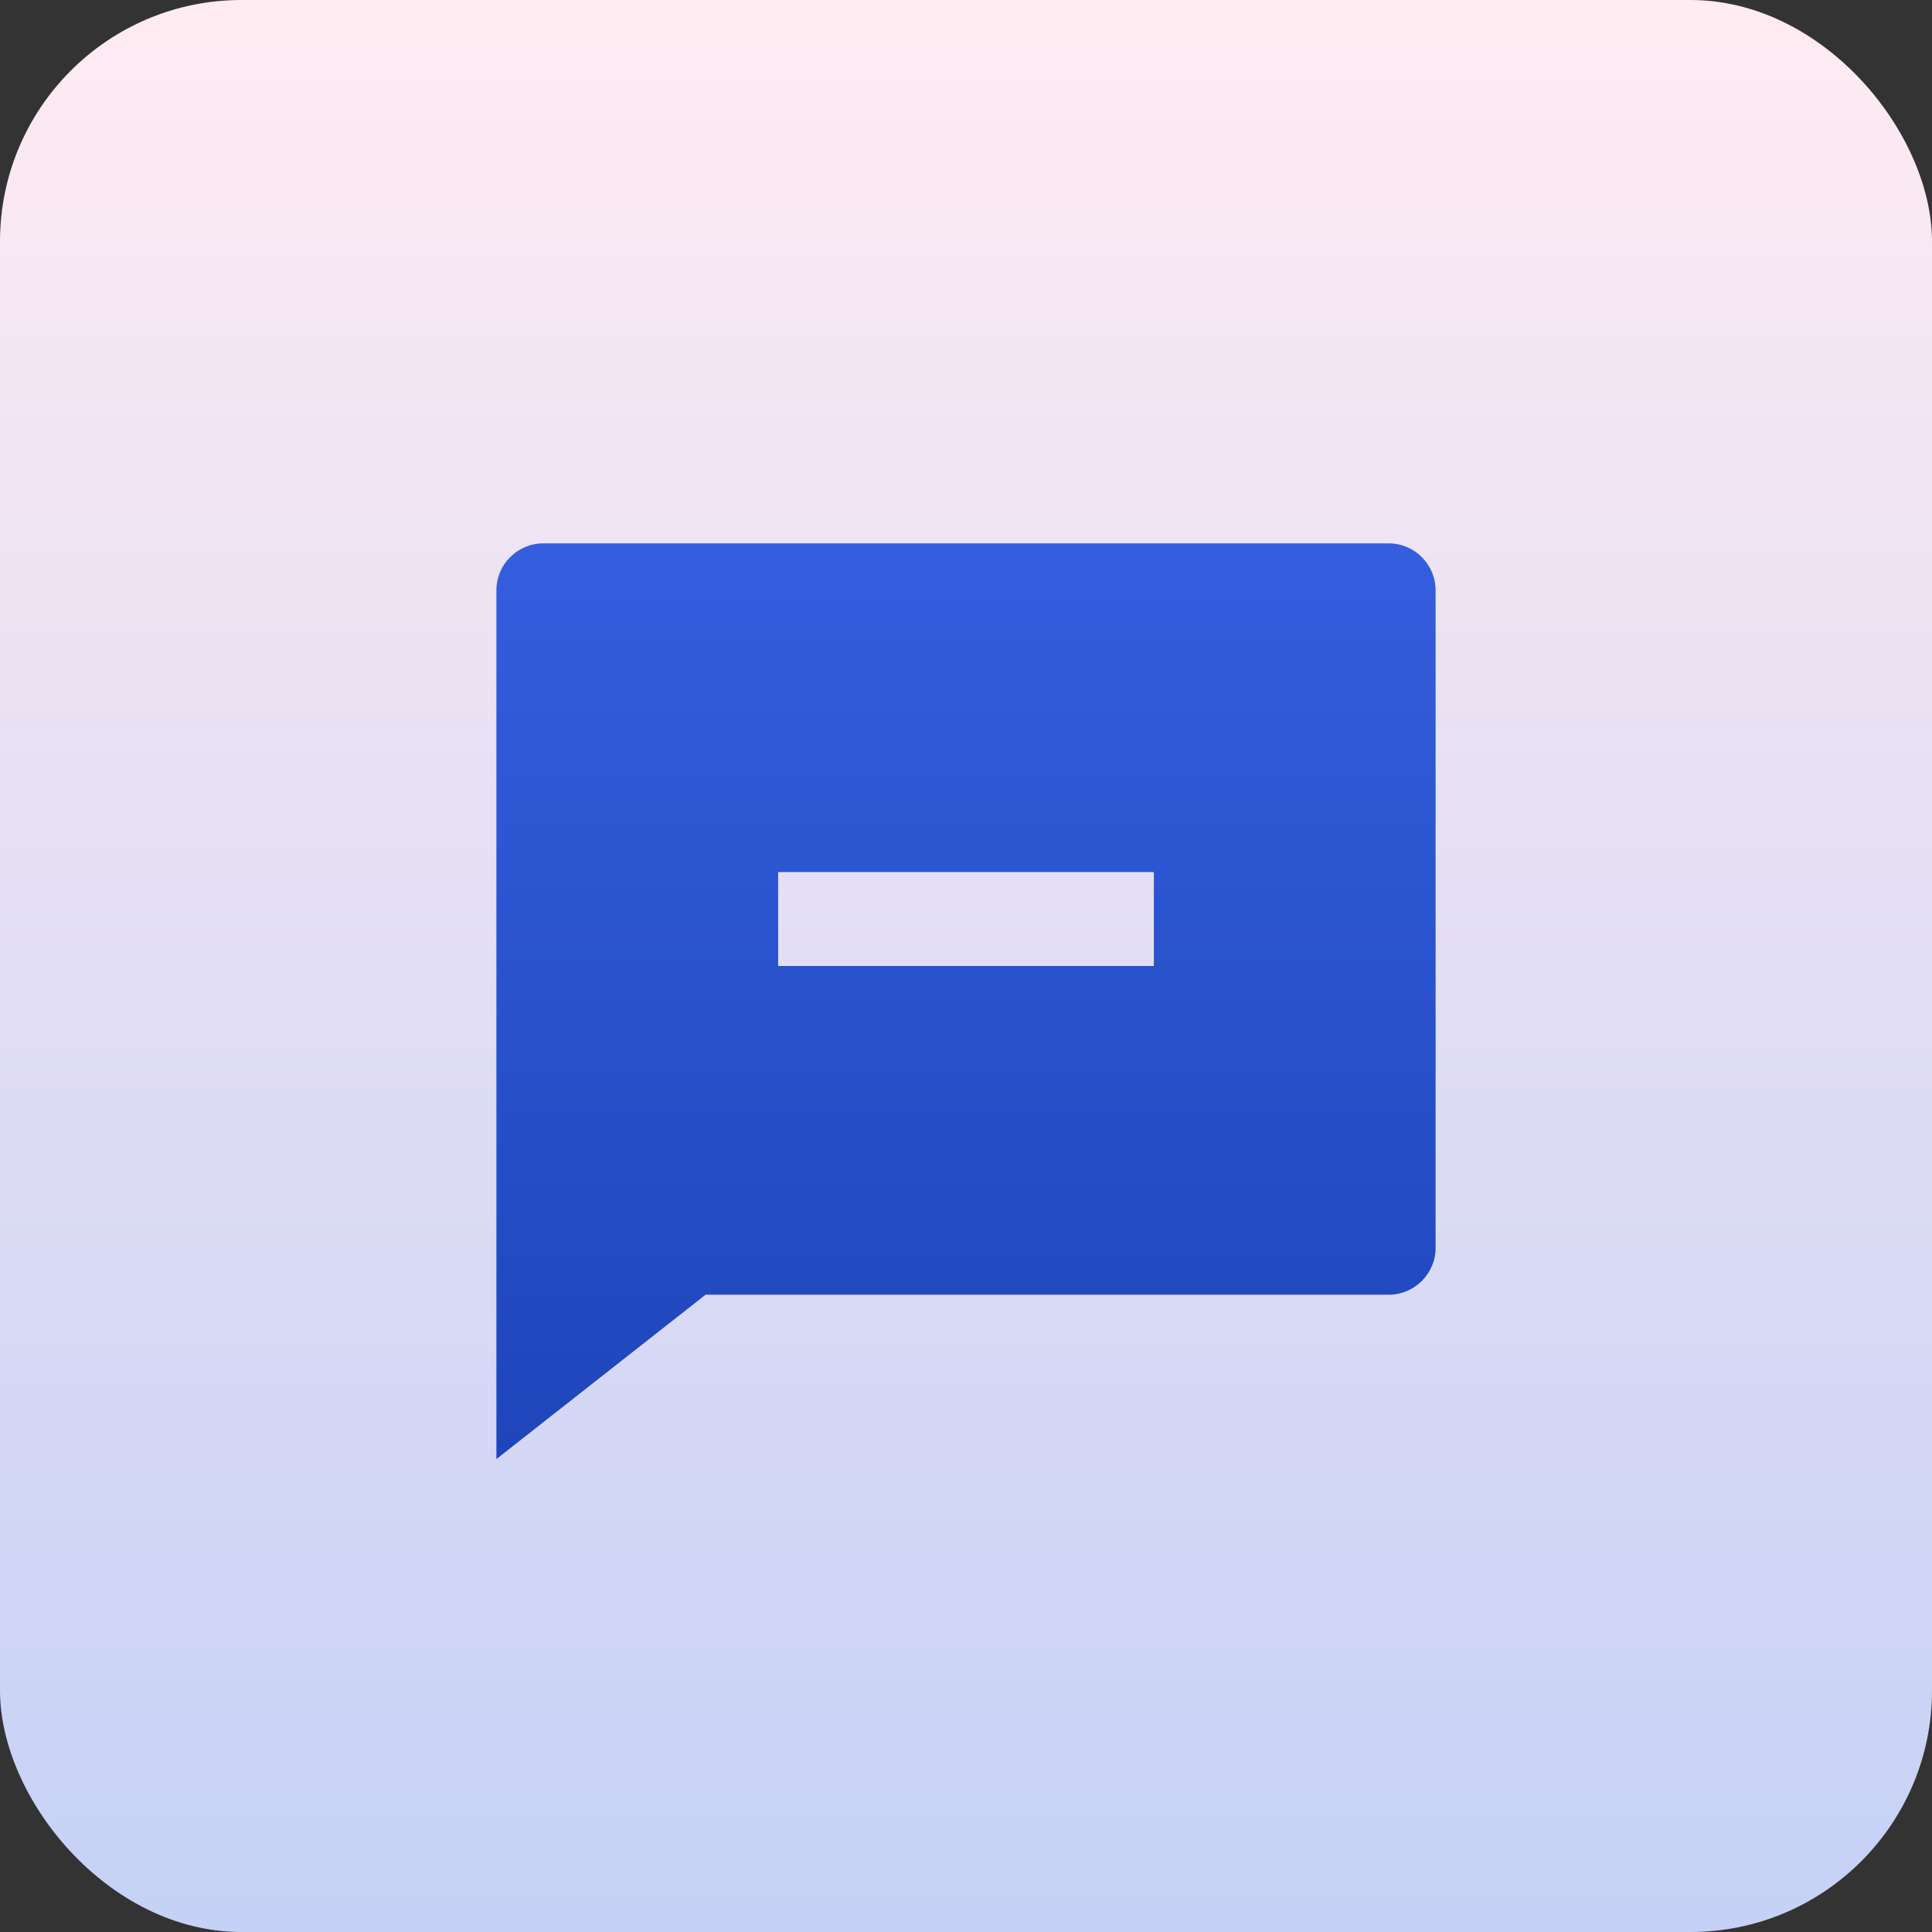
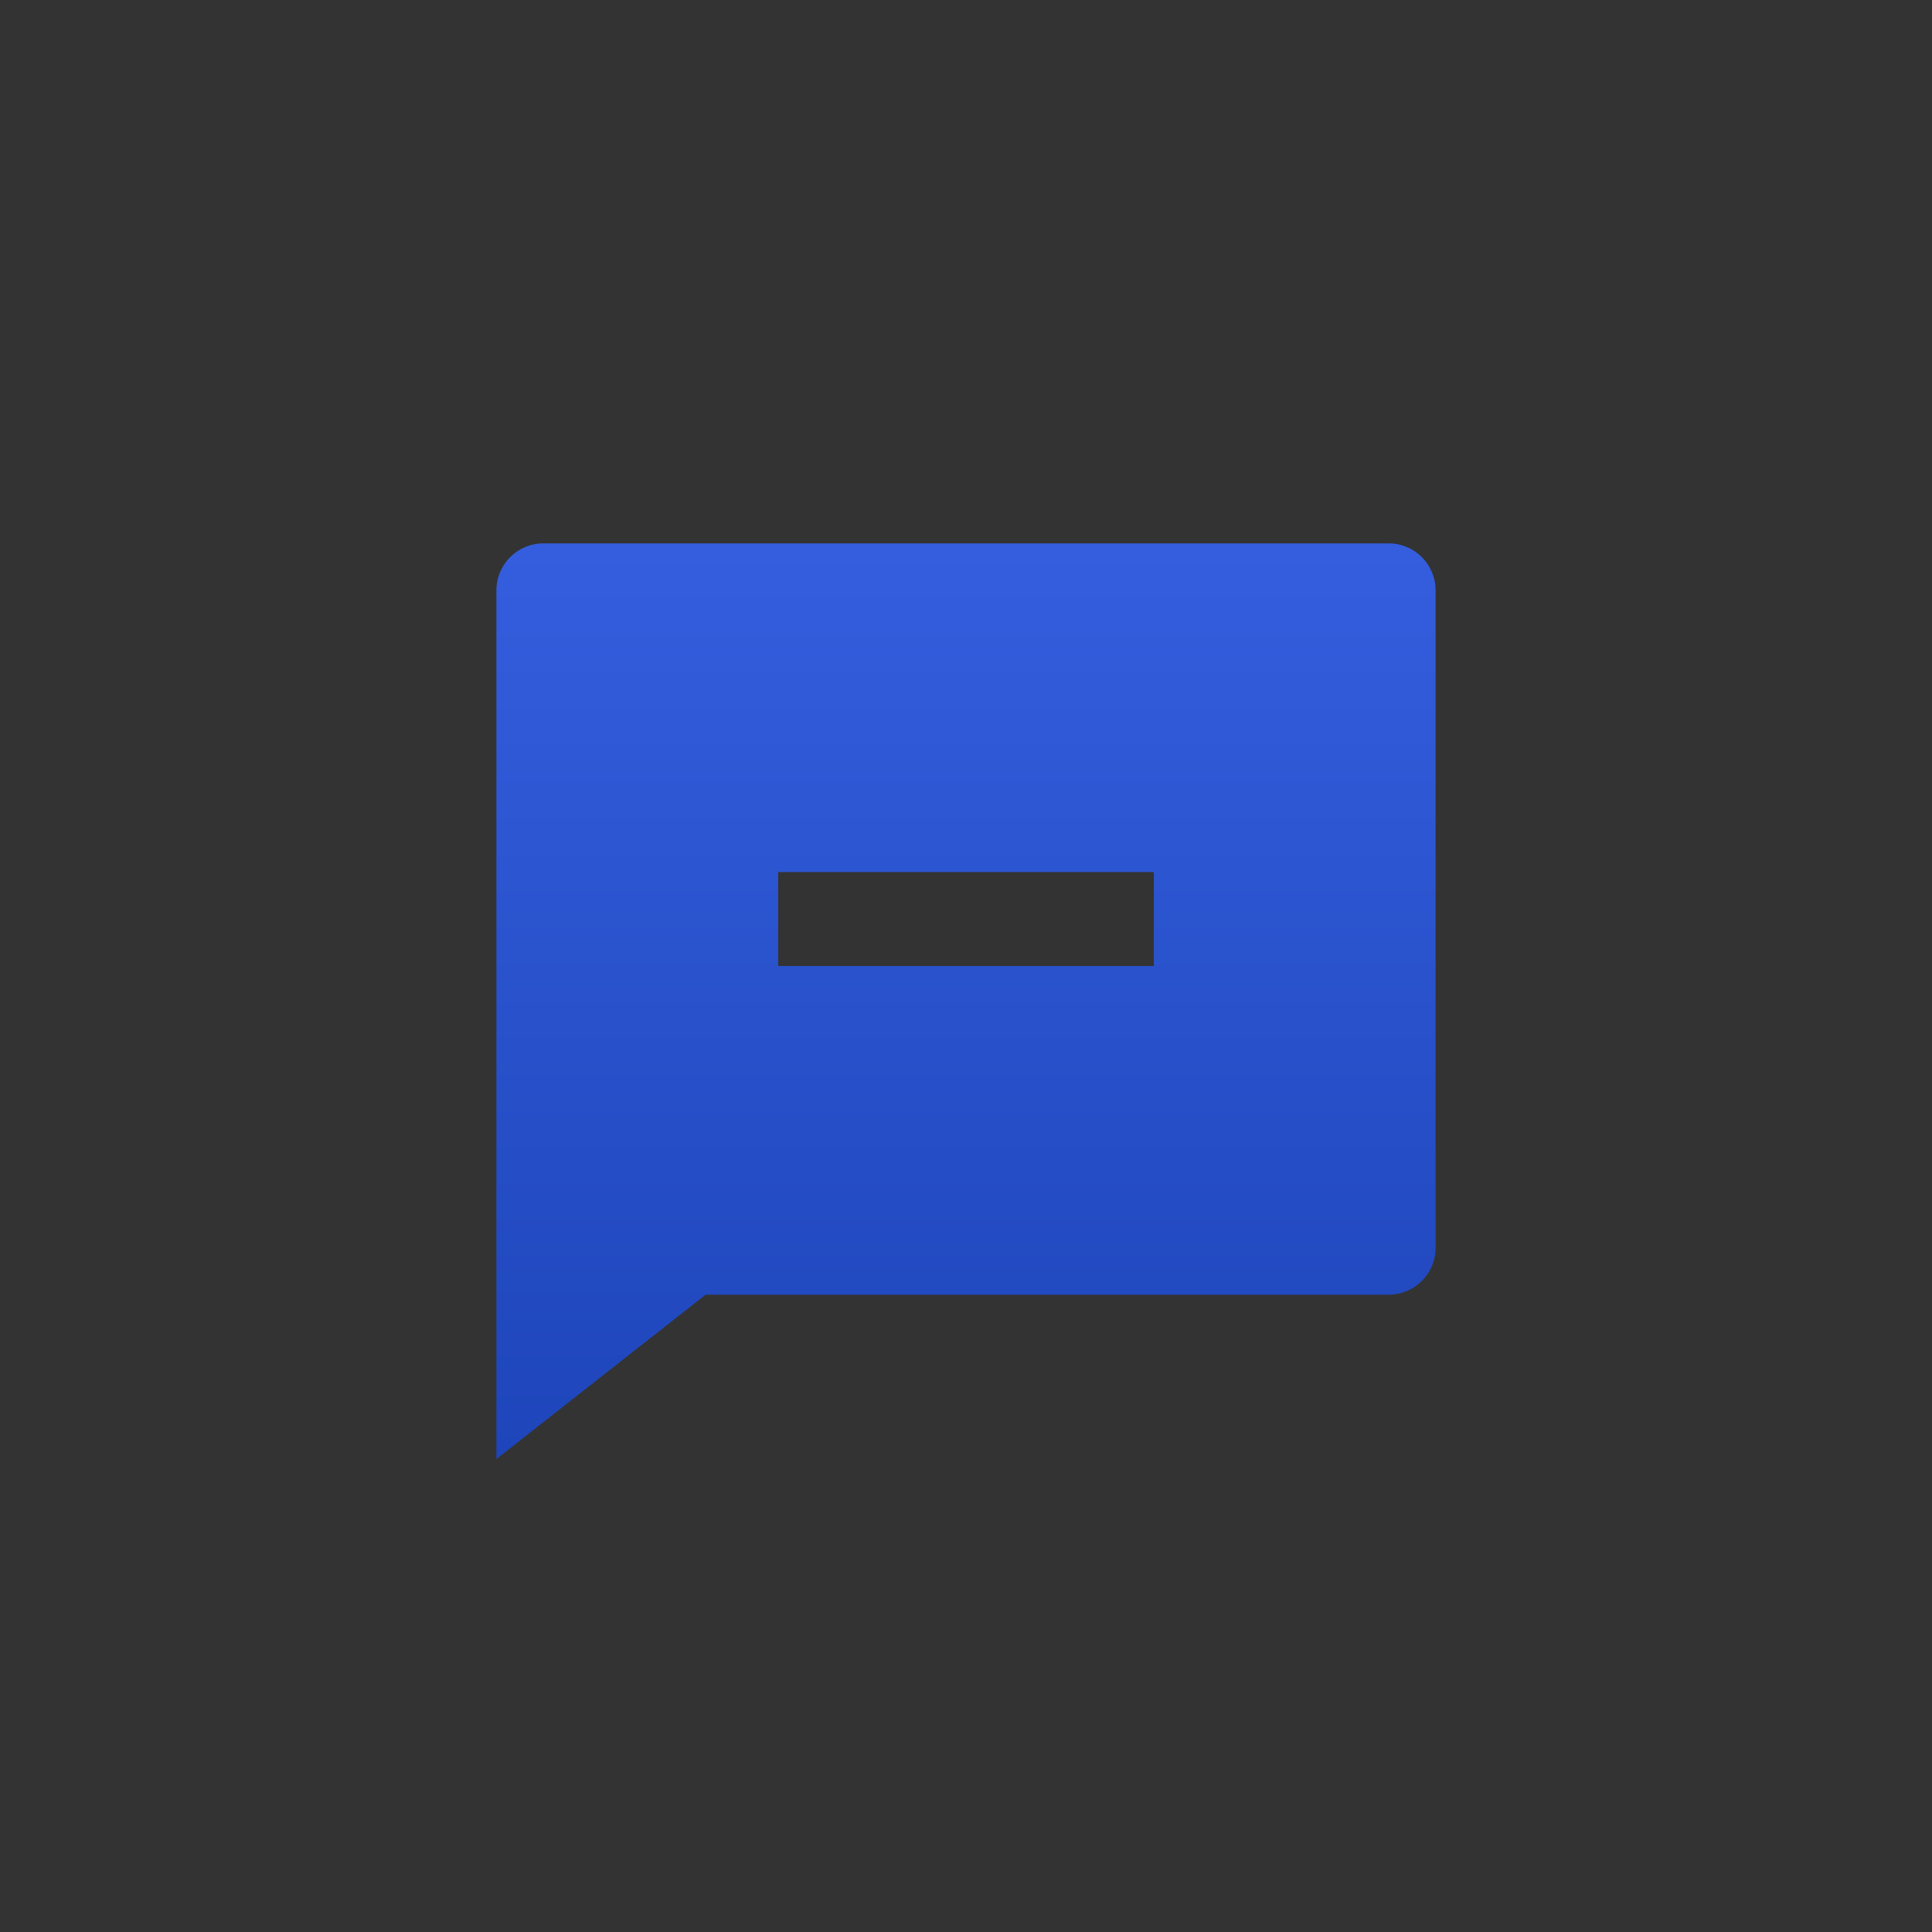
<svg xmlns="http://www.w3.org/2000/svg" width="48" height="48" viewBox="0 0 48 48" fill="none">
  <rect x="0" y="0" width="48" height="48" fill="#333333" stroke="none" />
-   <rect width="48" height="48" rx="6" fill="url(#paint0_linear_4117_21)" />
-   <path d="M17.53 32.167L12.333 36.25V14.667C12.333 14.022 12.856 13.5 13.5 13.5H34.5C35.144 13.5 35.667 14.022 35.667 14.667V31C35.667 31.644 35.144 32.167 34.5 32.167H17.53ZM19.333 21.667V24H28.667V21.667H19.333Z" fill="url(#paint1_linear_4117_21)" />
+   <path d="M17.53 32.167L12.333 36.25V14.667C12.333 14.022 12.856 13.5 13.5 13.5H34.5C35.144 13.5 35.667 14.022 35.667 14.667V31C35.667 31.644 35.144 32.167 34.5 32.167ZM19.333 21.667V24H28.667V21.667H19.333Z" fill="url(#paint1_linear_4117_21)" />
  <defs>
    <linearGradient id="paint0_linear_4117_21" x1="24" y1="0" x2="24" y2="48" gradientUnits="userSpaceOnUse">
      <stop stop-color="#FFEBF2" />
      <stop offset="1" stop-color="#C5D1F6" />
    </linearGradient>
    <linearGradient id="paint1_linear_4117_21" x1="24" y1="13.5" x2="24" y2="36.25" gradientUnits="userSpaceOnUse">
      <stop stop-color="#345EDE" />
      <stop offset="1" stop-color="#1E45BA" />
    </linearGradient>
  </defs>
</svg>